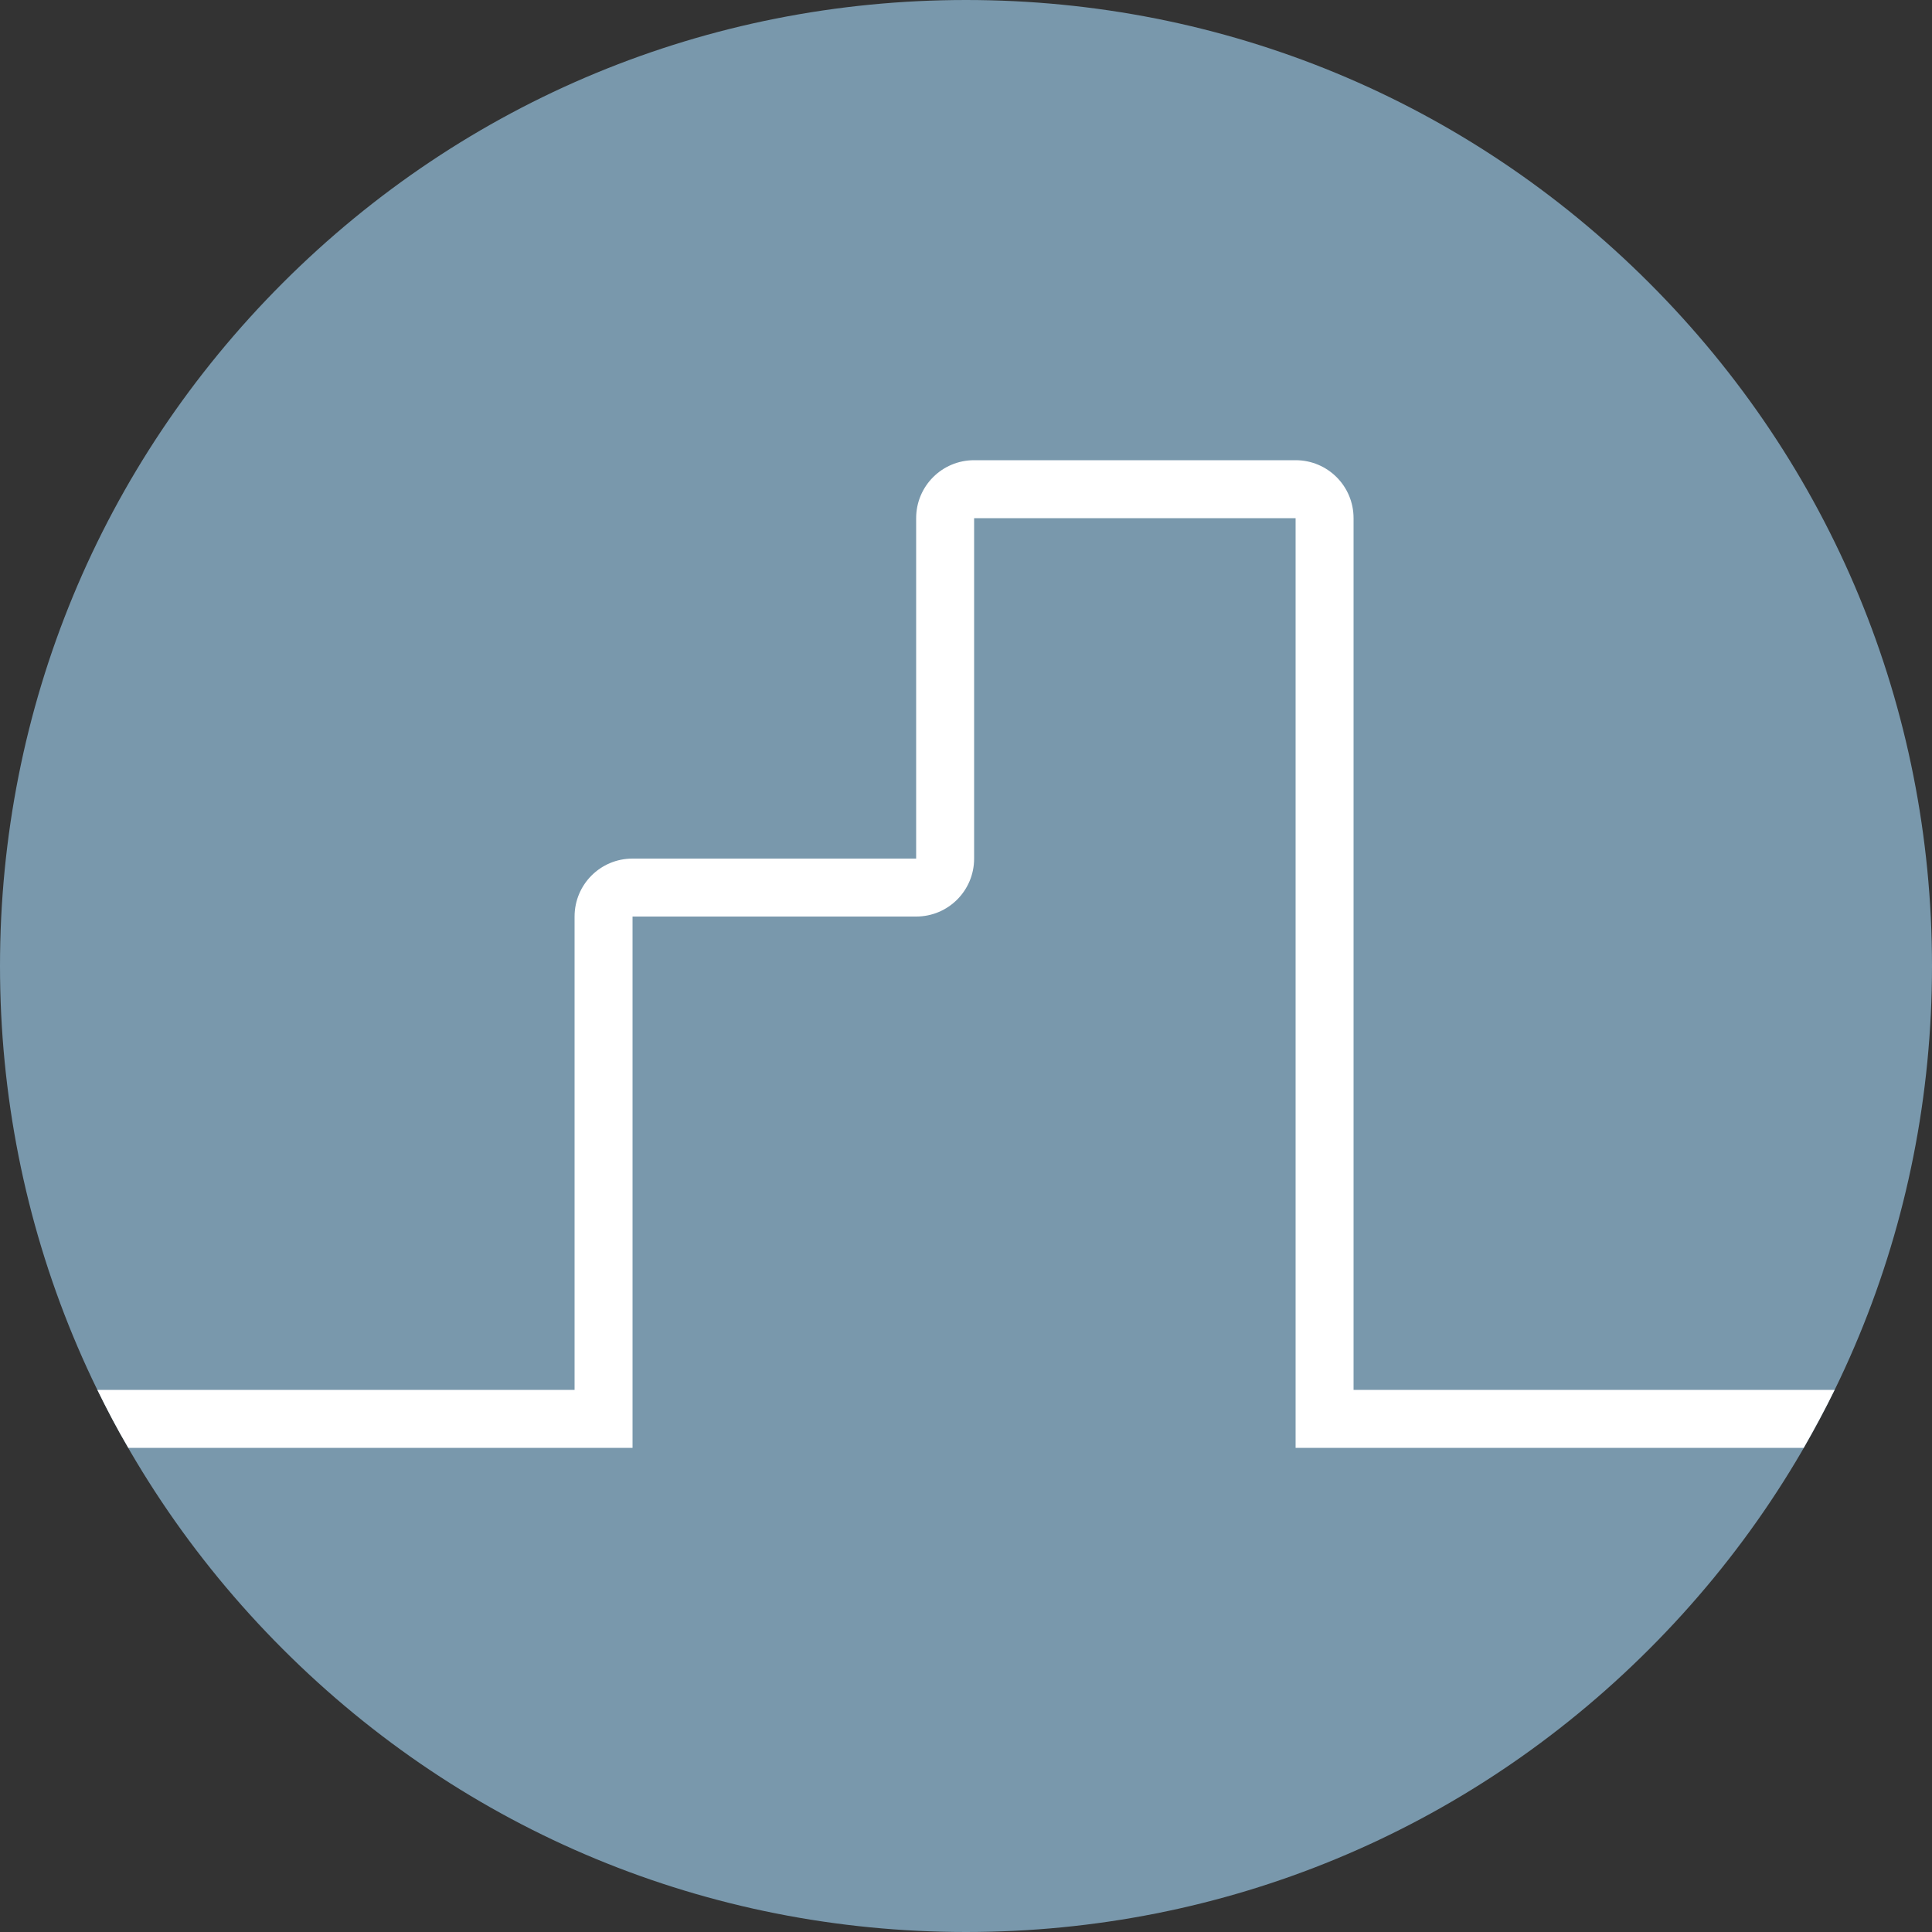
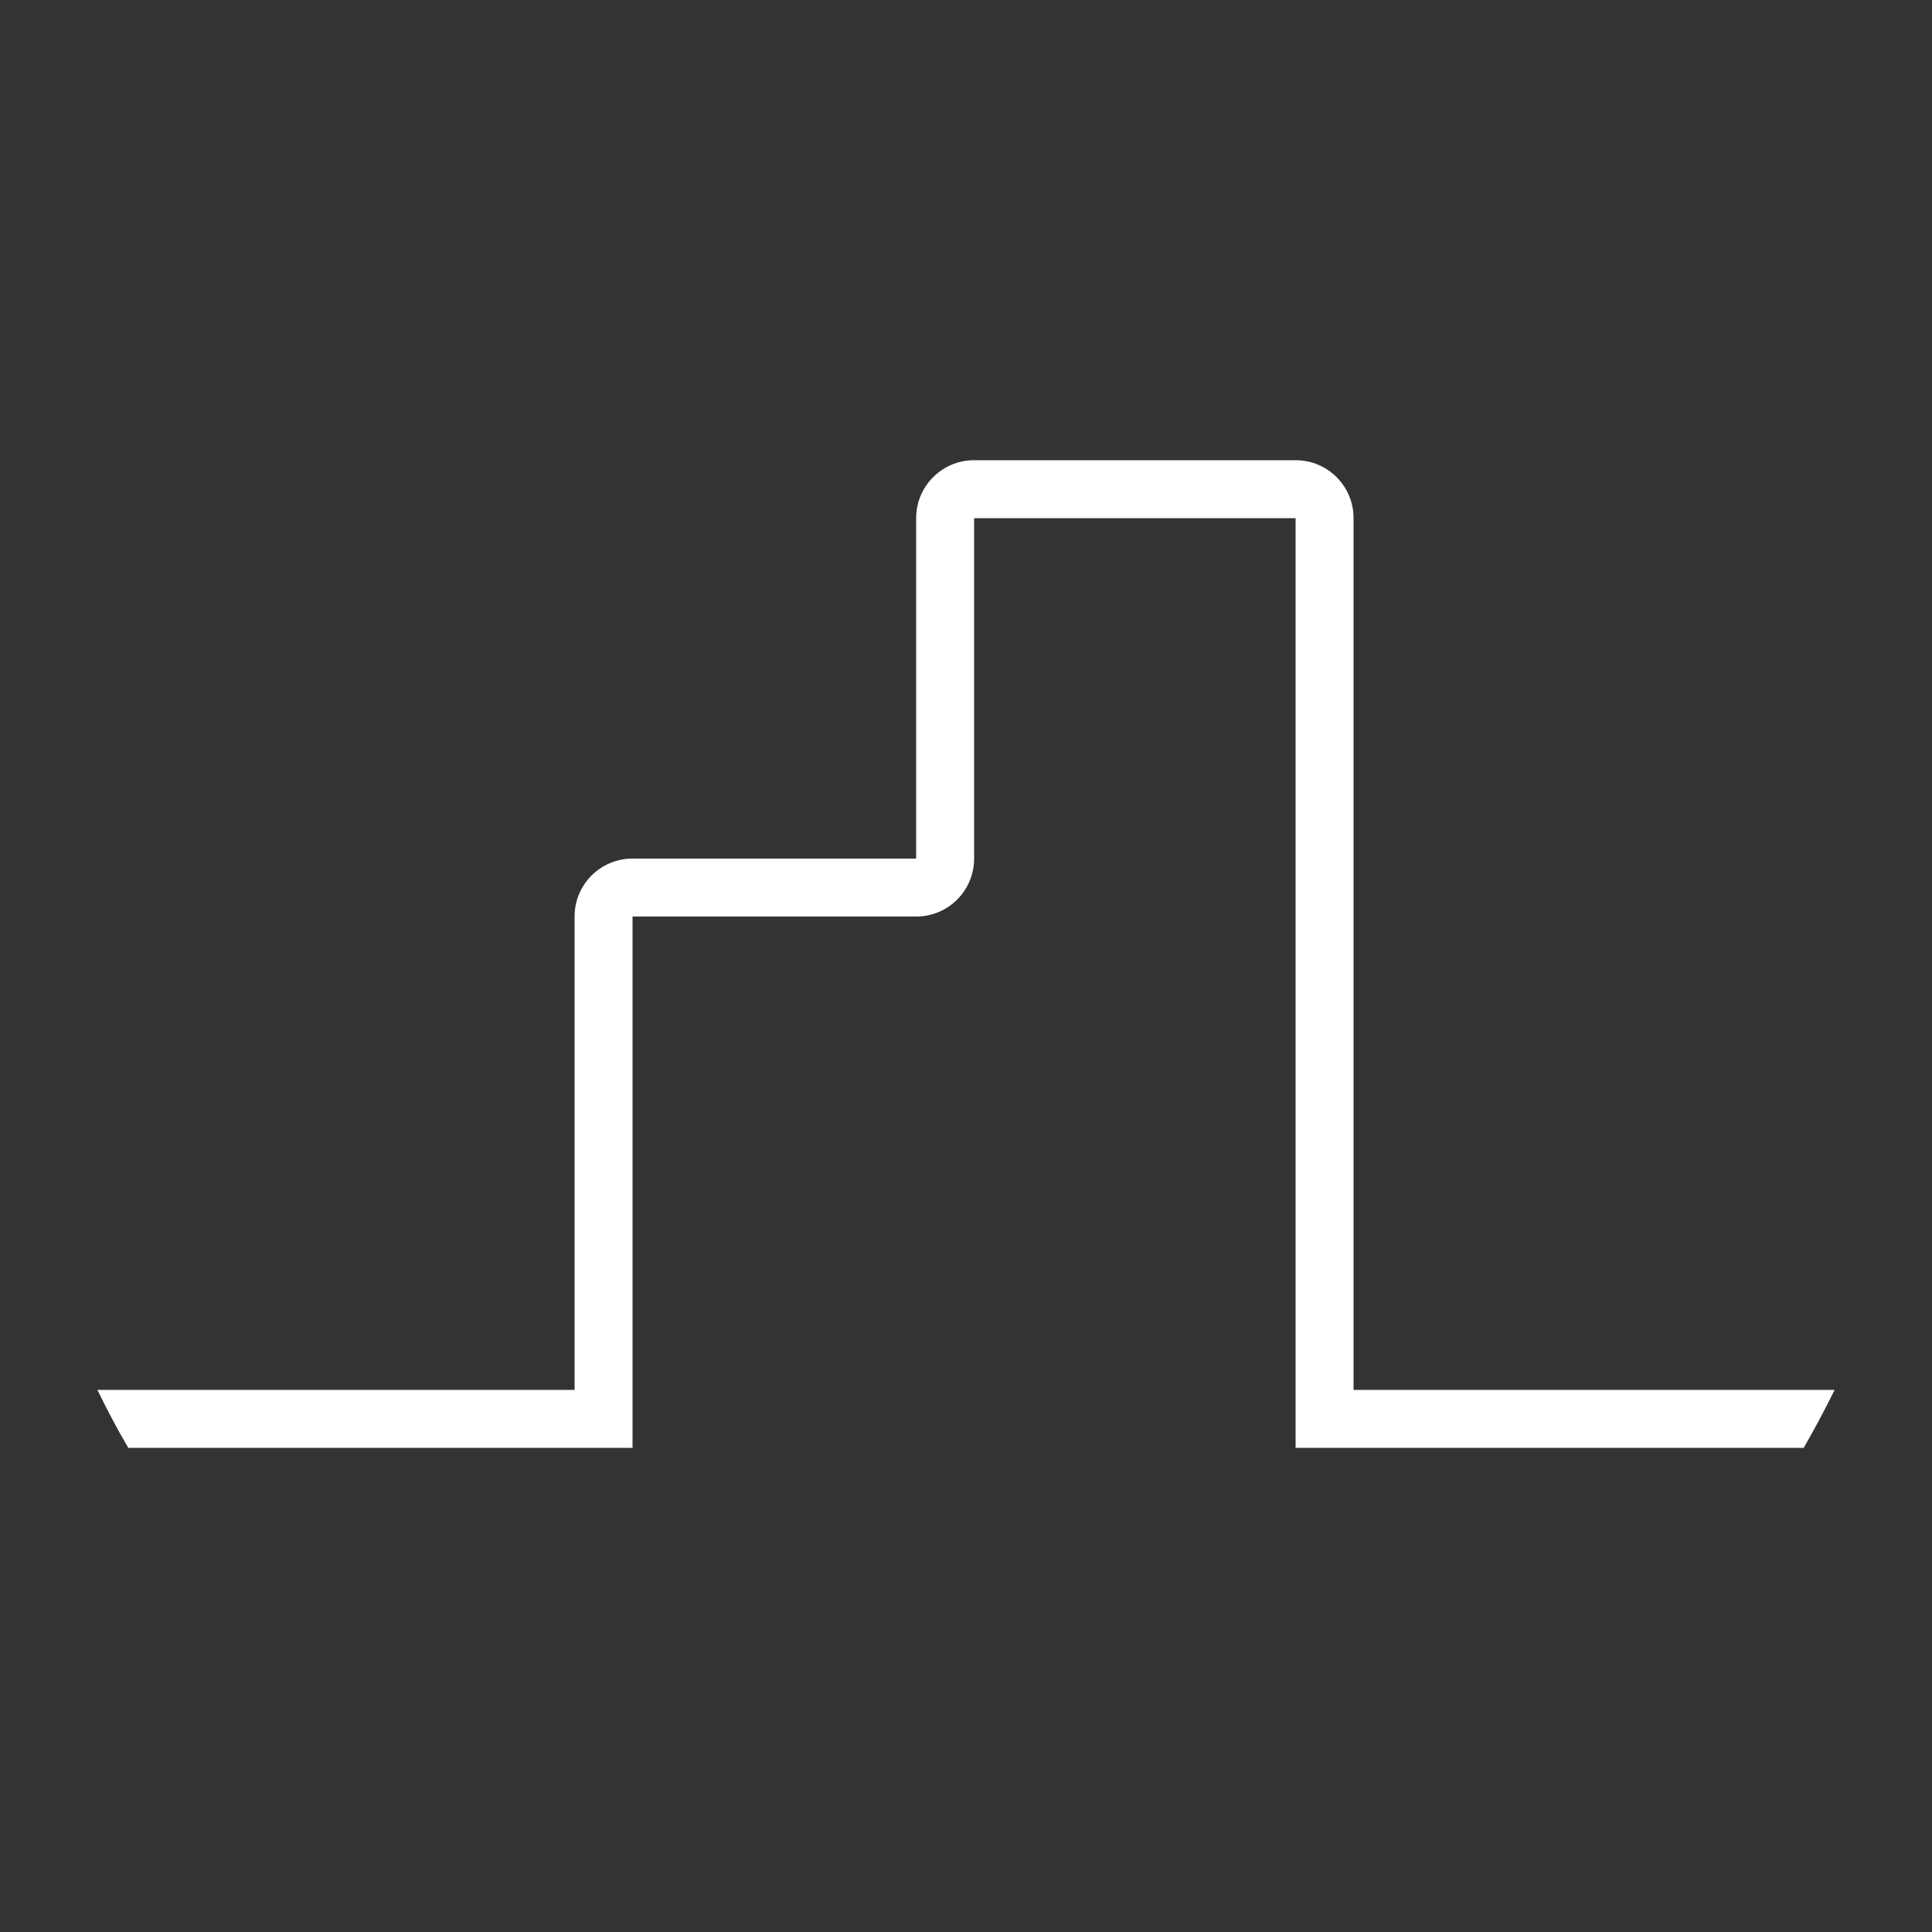
<svg xmlns="http://www.w3.org/2000/svg" version="1.1" id="Layer_1" x="0px" y="0px" viewBox="0 0 500 500" style="enable-background:new 0 0 500 500;" xml:space="preserve">
  <rect x="0" y="0" width="500" height="500" fill="#333333" stroke="none" />
  <style type="text/css">
	.st0{fill:#FFFFFF;}
	.st1{fill:#94D50A;}
	.st2{fill:#00955D;}
	.st3{fill:#FC4237;}
	.st4{fill:#FF9E19;}
	.st5{fill:#724F92;}
	.st6{fill:#BA5475;}
	.st7{fill:#00ADD8;}
	.st8{fill:#7998AC;}
</style>
  <g>
-     <path class="st8" d="M426.8,73.2C379.6,26,316.8,0,250,0S120.4,26,73.2,73.2C26,120.4,0,183.2,0,250s26,129.6,73.2,176.8   C120.4,474,183.2,500,250,500s129.6-26,176.8-73.2C474,379.6,500,316.8,500,250S474,120.4,426.8,73.2z" />
    <path class="st0" d="M466.8,374.7c2.8-4.9,5.5-9.9,8-15H350.3V134.1c0-8.3-6.7-15-15-15h-83.2c-8.3,0-15,6.7-15,15l0,88.1h-73.4   c-8.3,0-15,6.7-15,15v122.5H25.2c2.5,5.1,5.1,10.1,8,15h130.5l0-137.5h73.4c8.3,0,15-6.7,15-15l0-88.1l83.2,0v240.6H466.8z" />
  </g>
</svg>